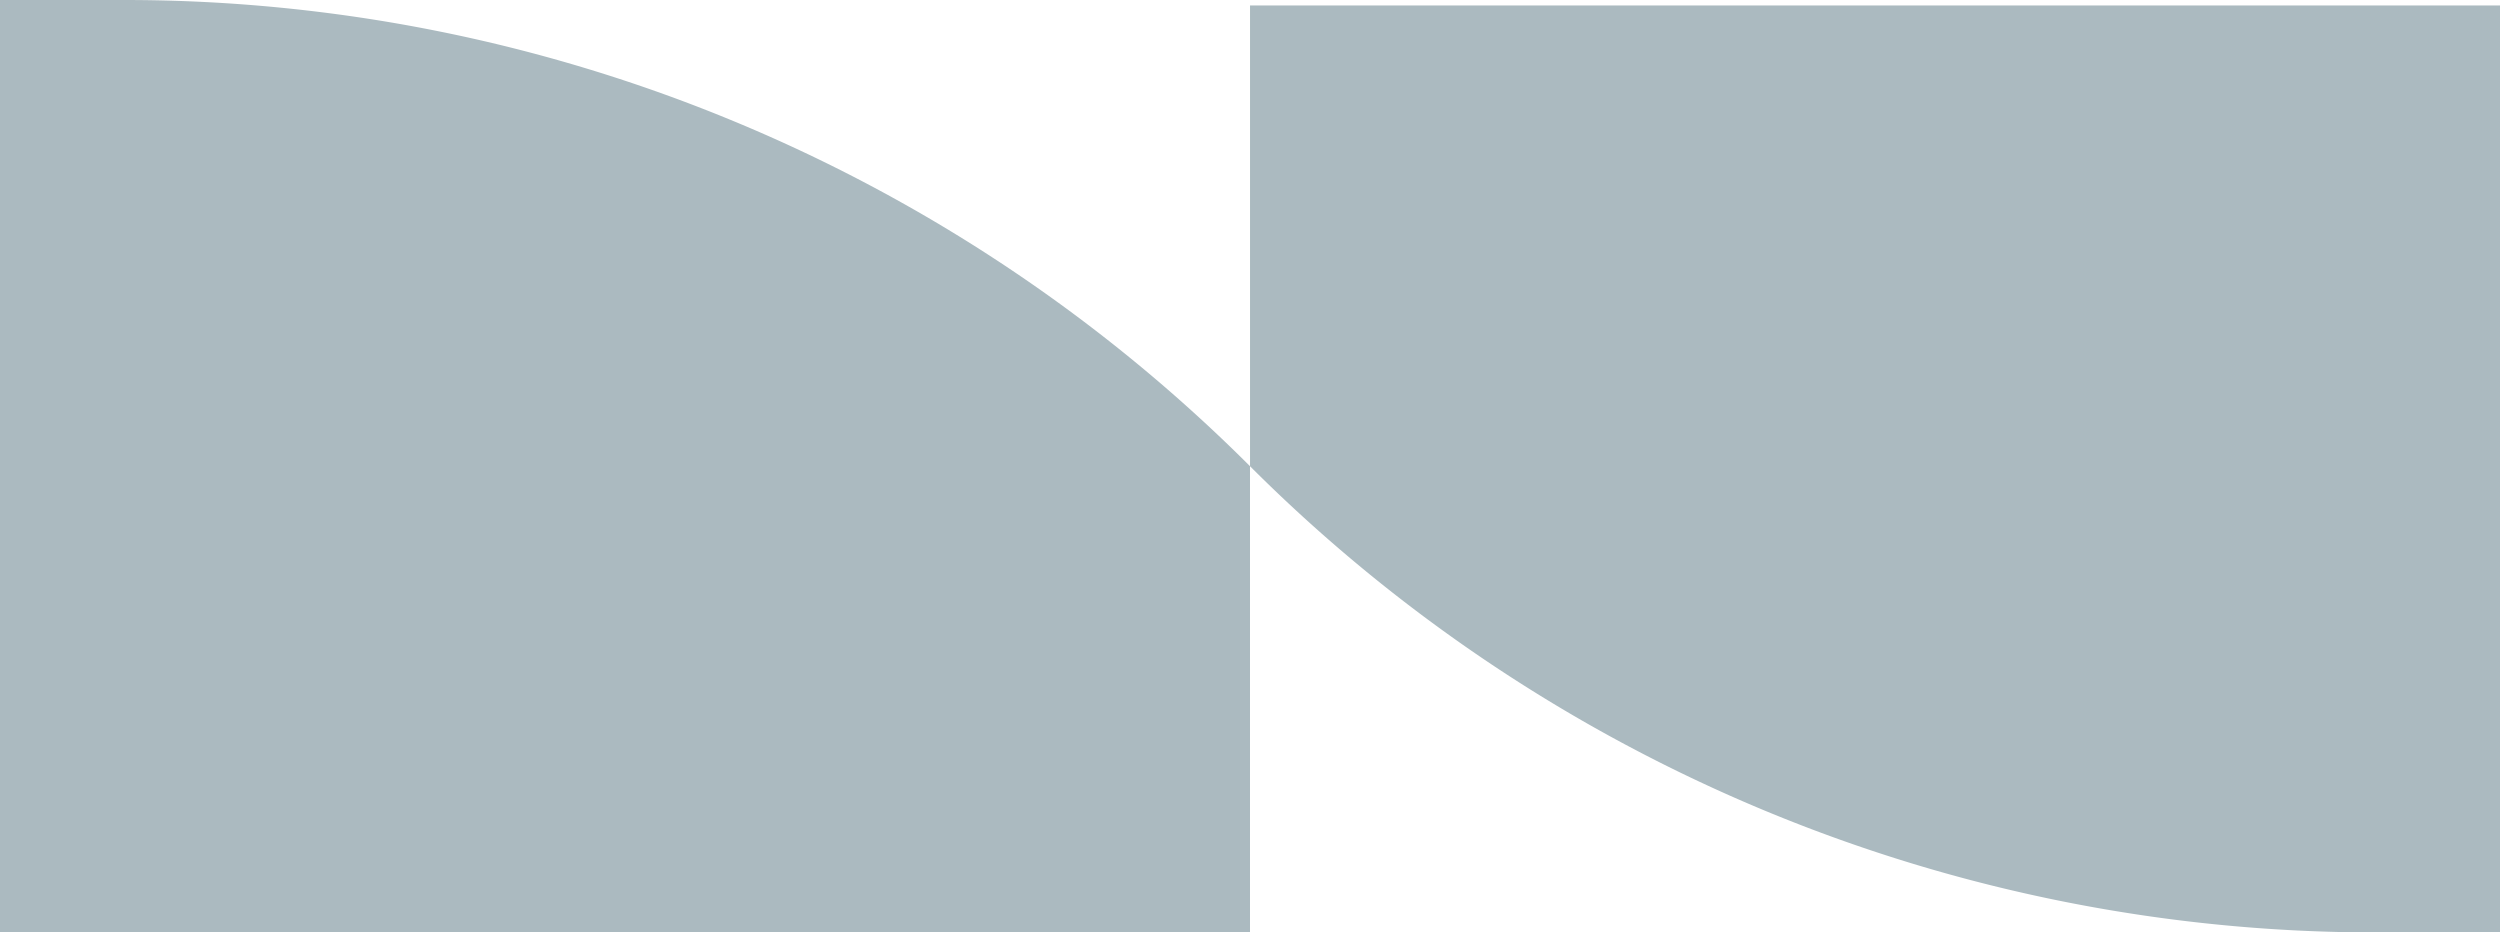
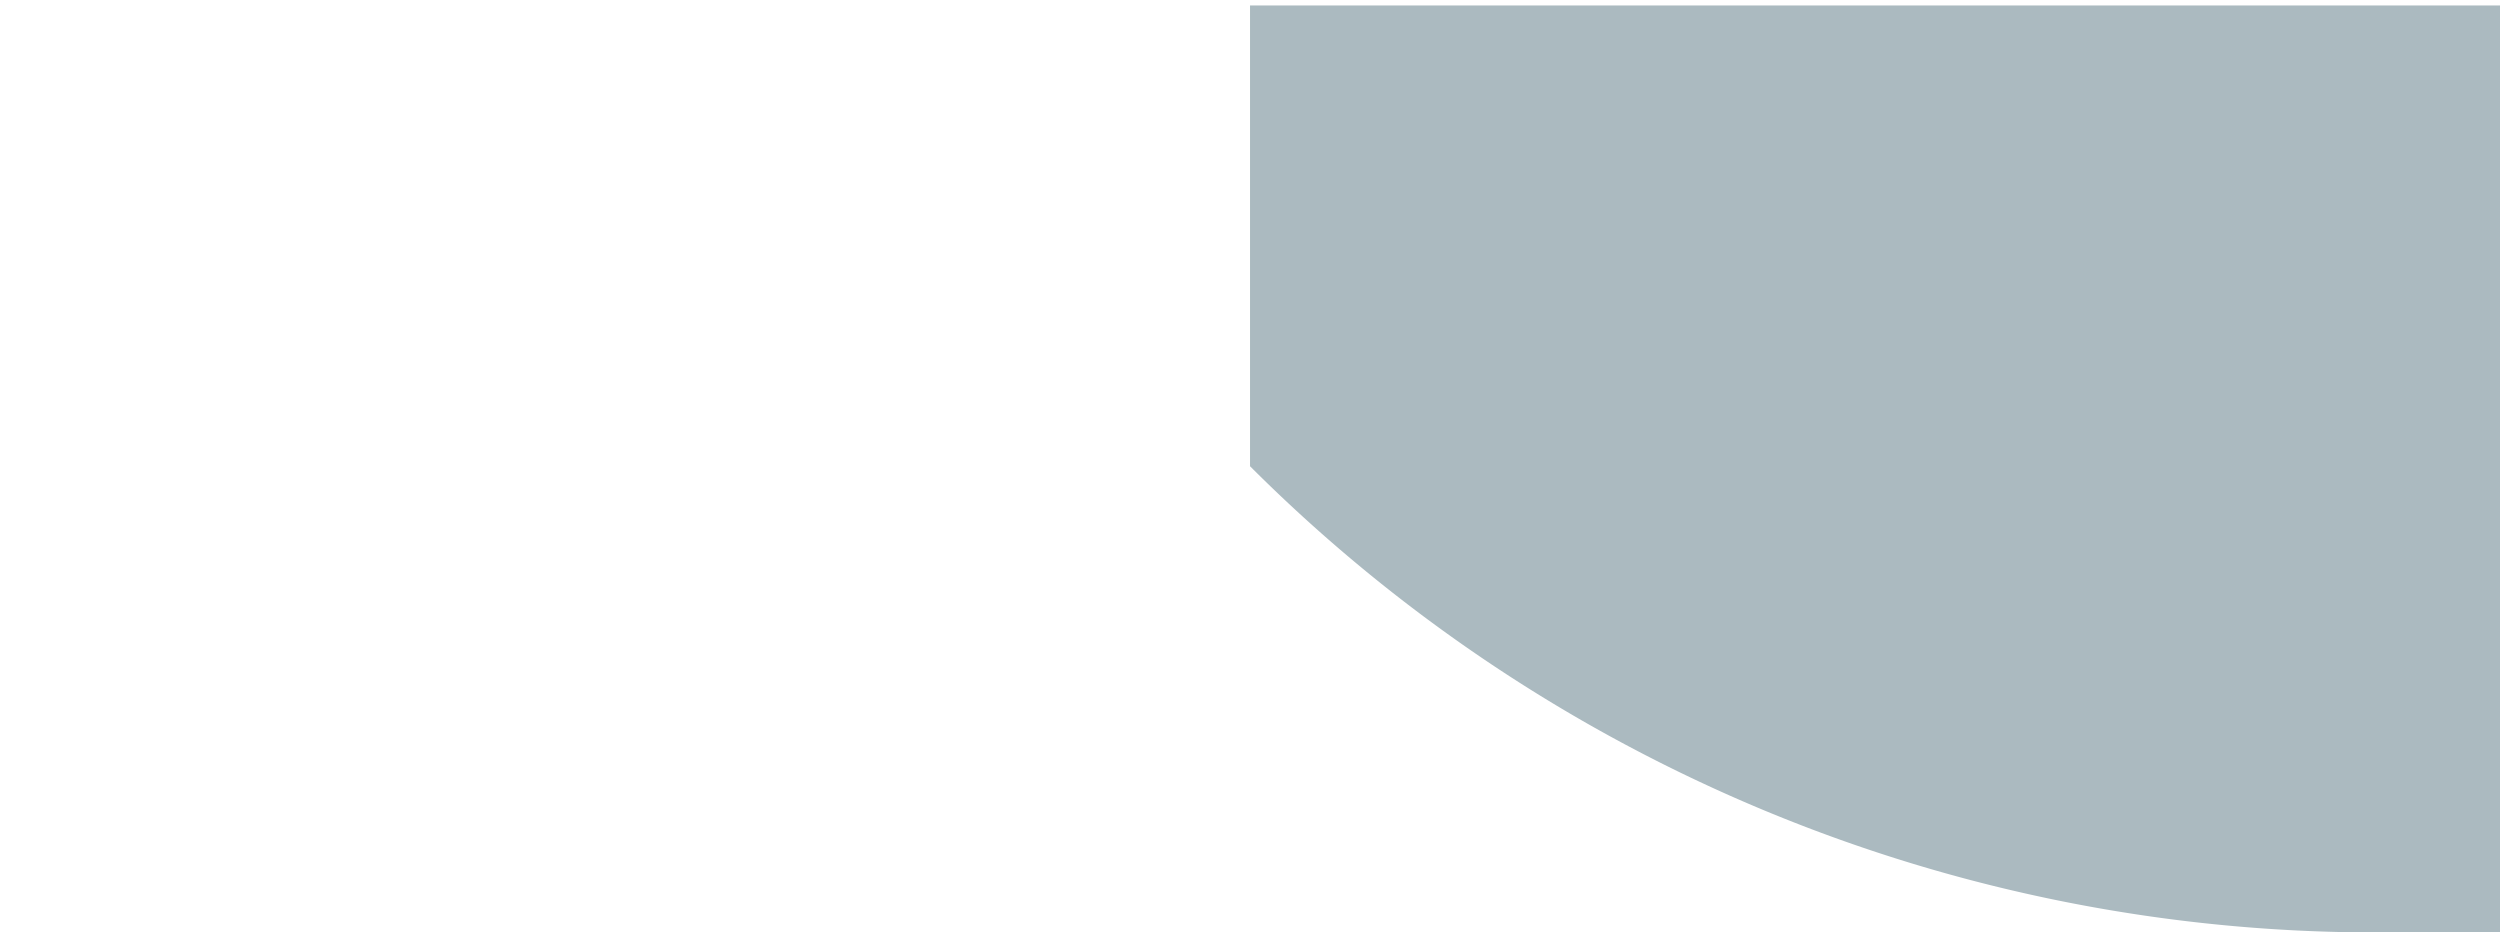
<svg xmlns="http://www.w3.org/2000/svg" width="104" height="38.789" viewBox="0 0 104 38.789">
  <g transform="translate(-23 -44)">
    <g transform="translate(23 44)">
-       <path d="M52,41.073H0V2.284H5.182A66.206,66.206,0,0,1,52,21.678Z" transform="translate(0 -2.284)" fill="#ABBAC0" />
      <path d="M108.4,2.754h52V41.317h-5.182A66.2,66.2,0,0,1,108.4,21.923Z" transform="translate(-56.399 -2.528)" fill="#ABBAC0" />
    </g>
  </g>
</svg>